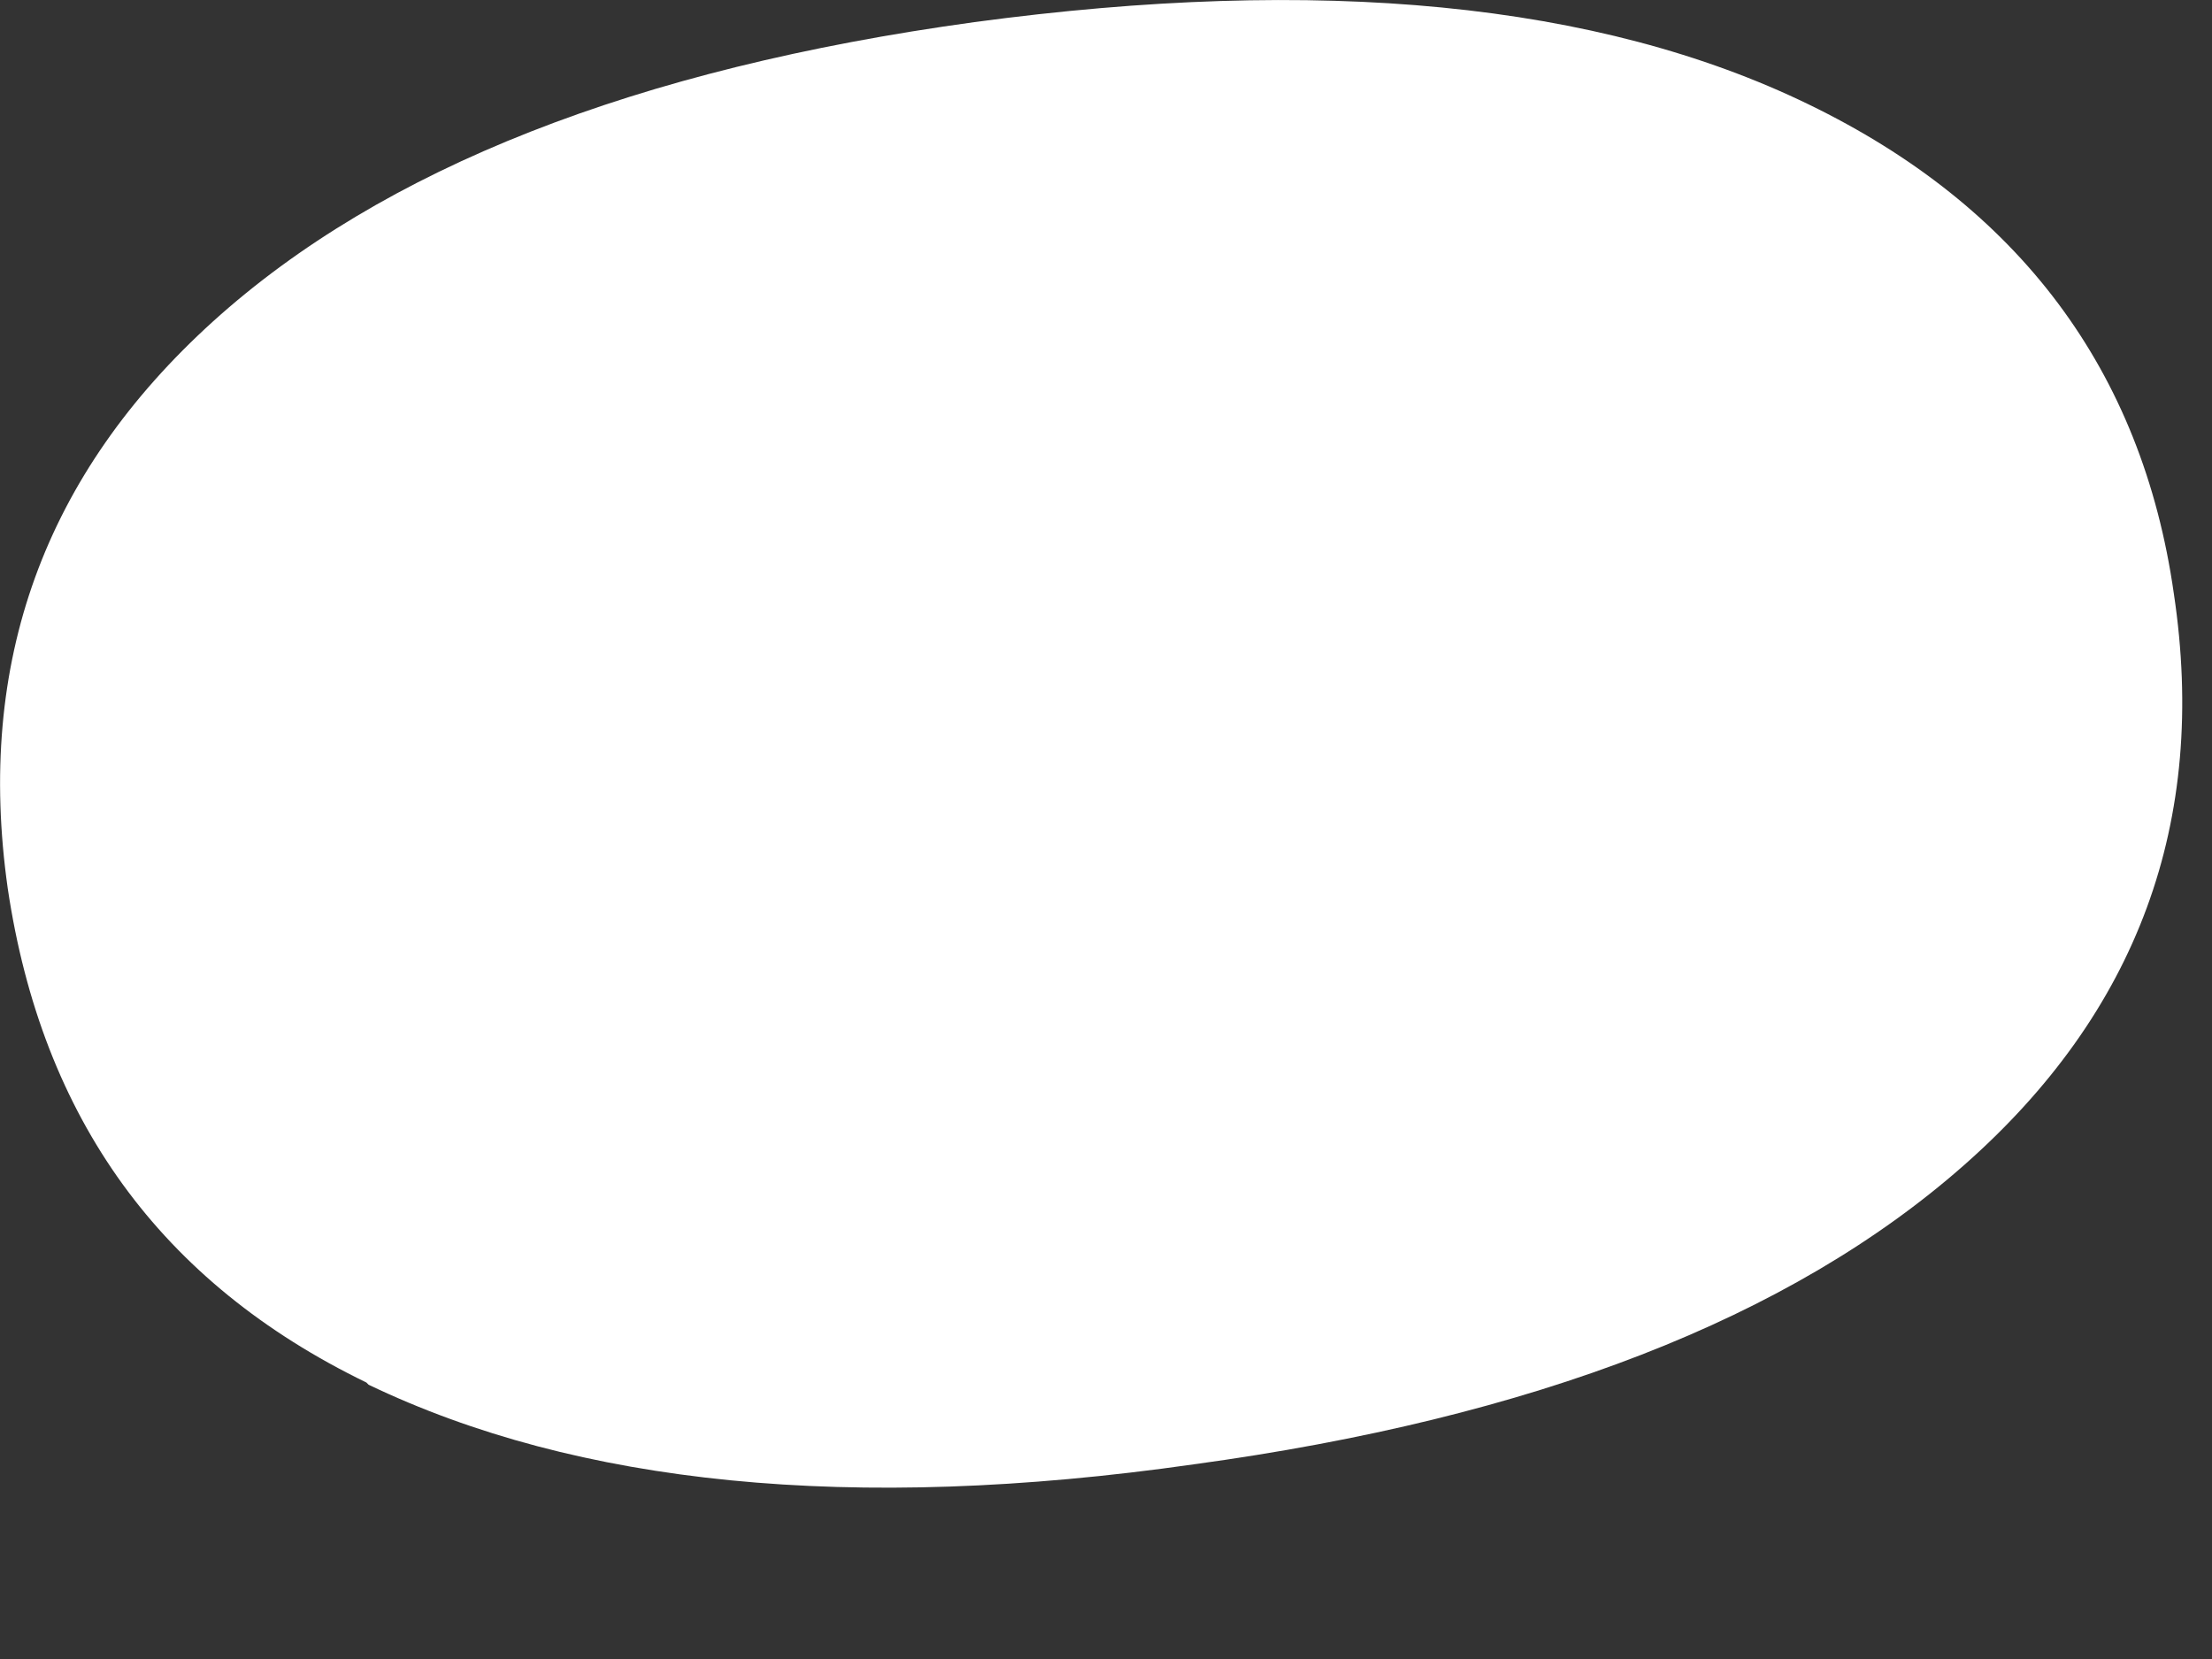
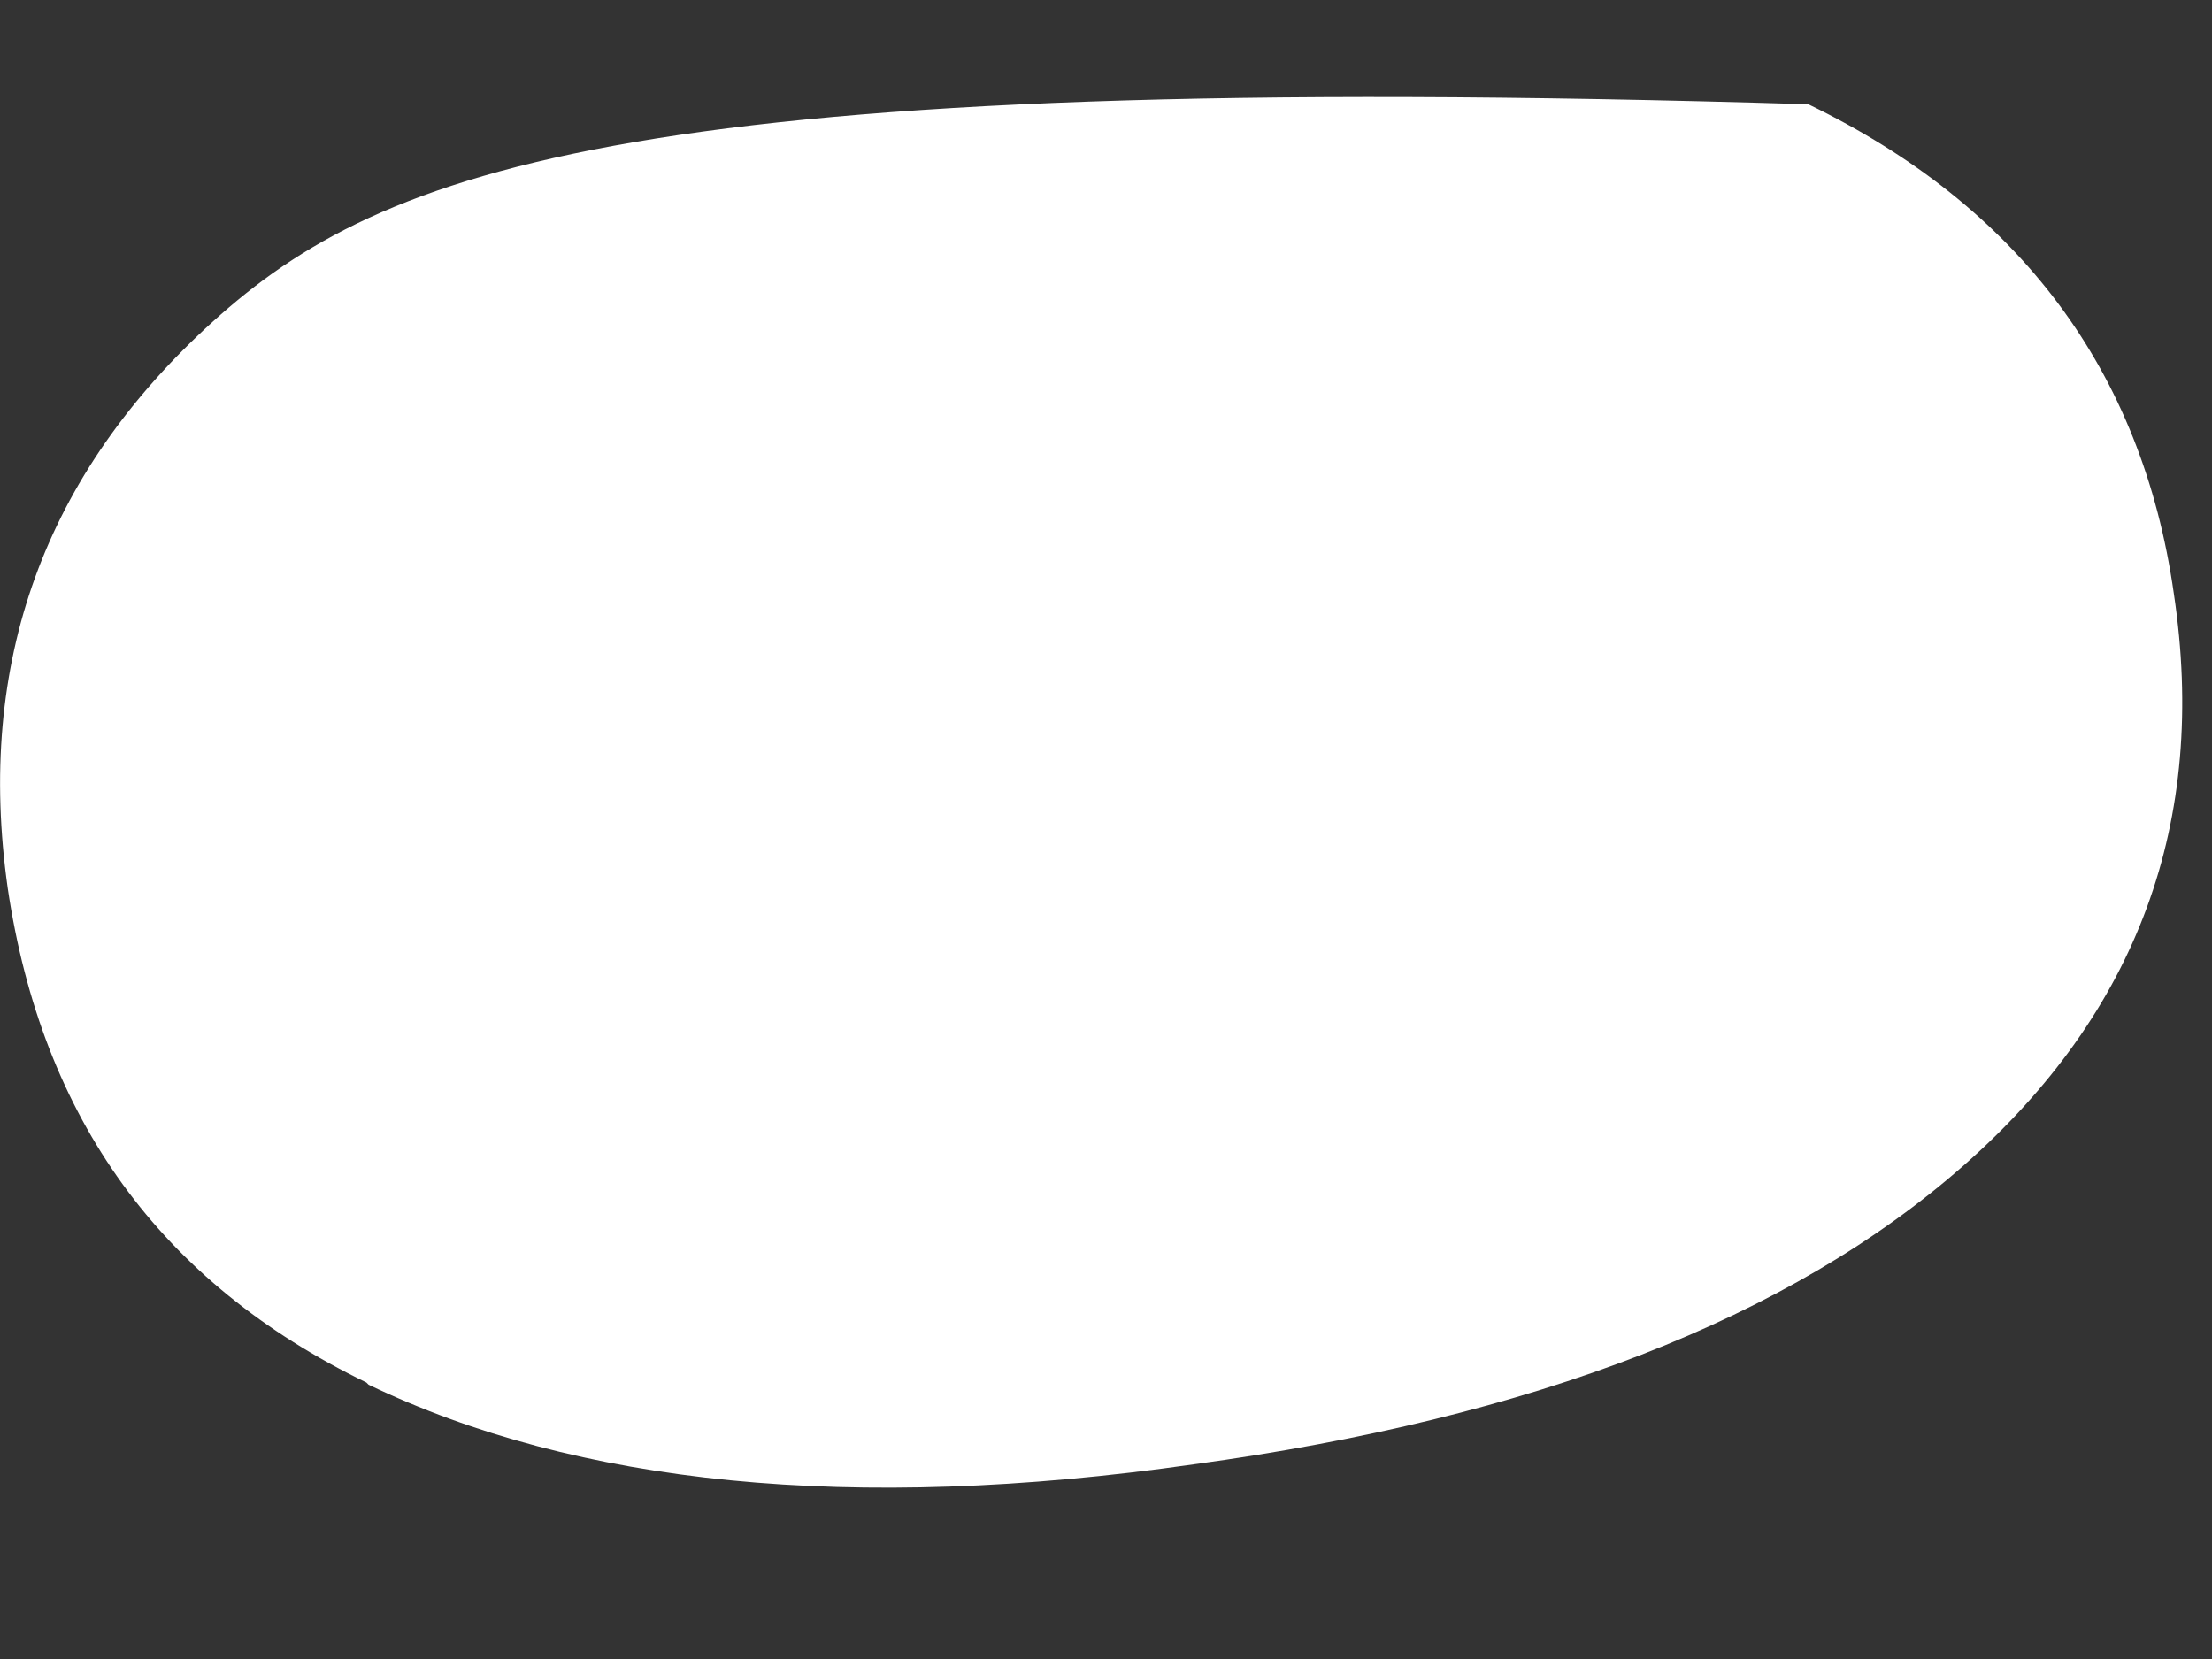
<svg xmlns="http://www.w3.org/2000/svg" fill="none" height="100%" overflow="visible" preserveAspectRatio="none" style="display: block;" viewBox="0 0 8 6" width="100%">
  <rect x="0" y="0" width="8" height="6" fill="#333333" stroke="none" />
-   <path d="M1.333 5.008C2.086 5.369 3.077 5.473 4.317 5.296C5.548 5.128 6.474 4.768 7.102 4.215C7.73 3.662 7.986 2.973 7.862 2.147C7.747 1.338 7.3 0.745 6.54 0.377C5.78 0.008 4.771 -0.088 3.524 0.08C2.3 0.248 1.383 0.609 0.771 1.162C0.16 1.715 -0.088 2.396 0.028 3.213C0.152 4.046 0.581 4.639 1.325 5" fill="white" id="Vector" />
+   <path d="M1.333 5.008C2.086 5.369 3.077 5.473 4.317 5.296C5.548 5.128 6.474 4.768 7.102 4.215C7.73 3.662 7.986 2.973 7.862 2.147C7.747 1.338 7.3 0.745 6.54 0.377C2.3 0.248 1.383 0.609 0.771 1.162C0.16 1.715 -0.088 2.396 0.028 3.213C0.152 4.046 0.581 4.639 1.325 5" fill="white" id="Vector" />
</svg>